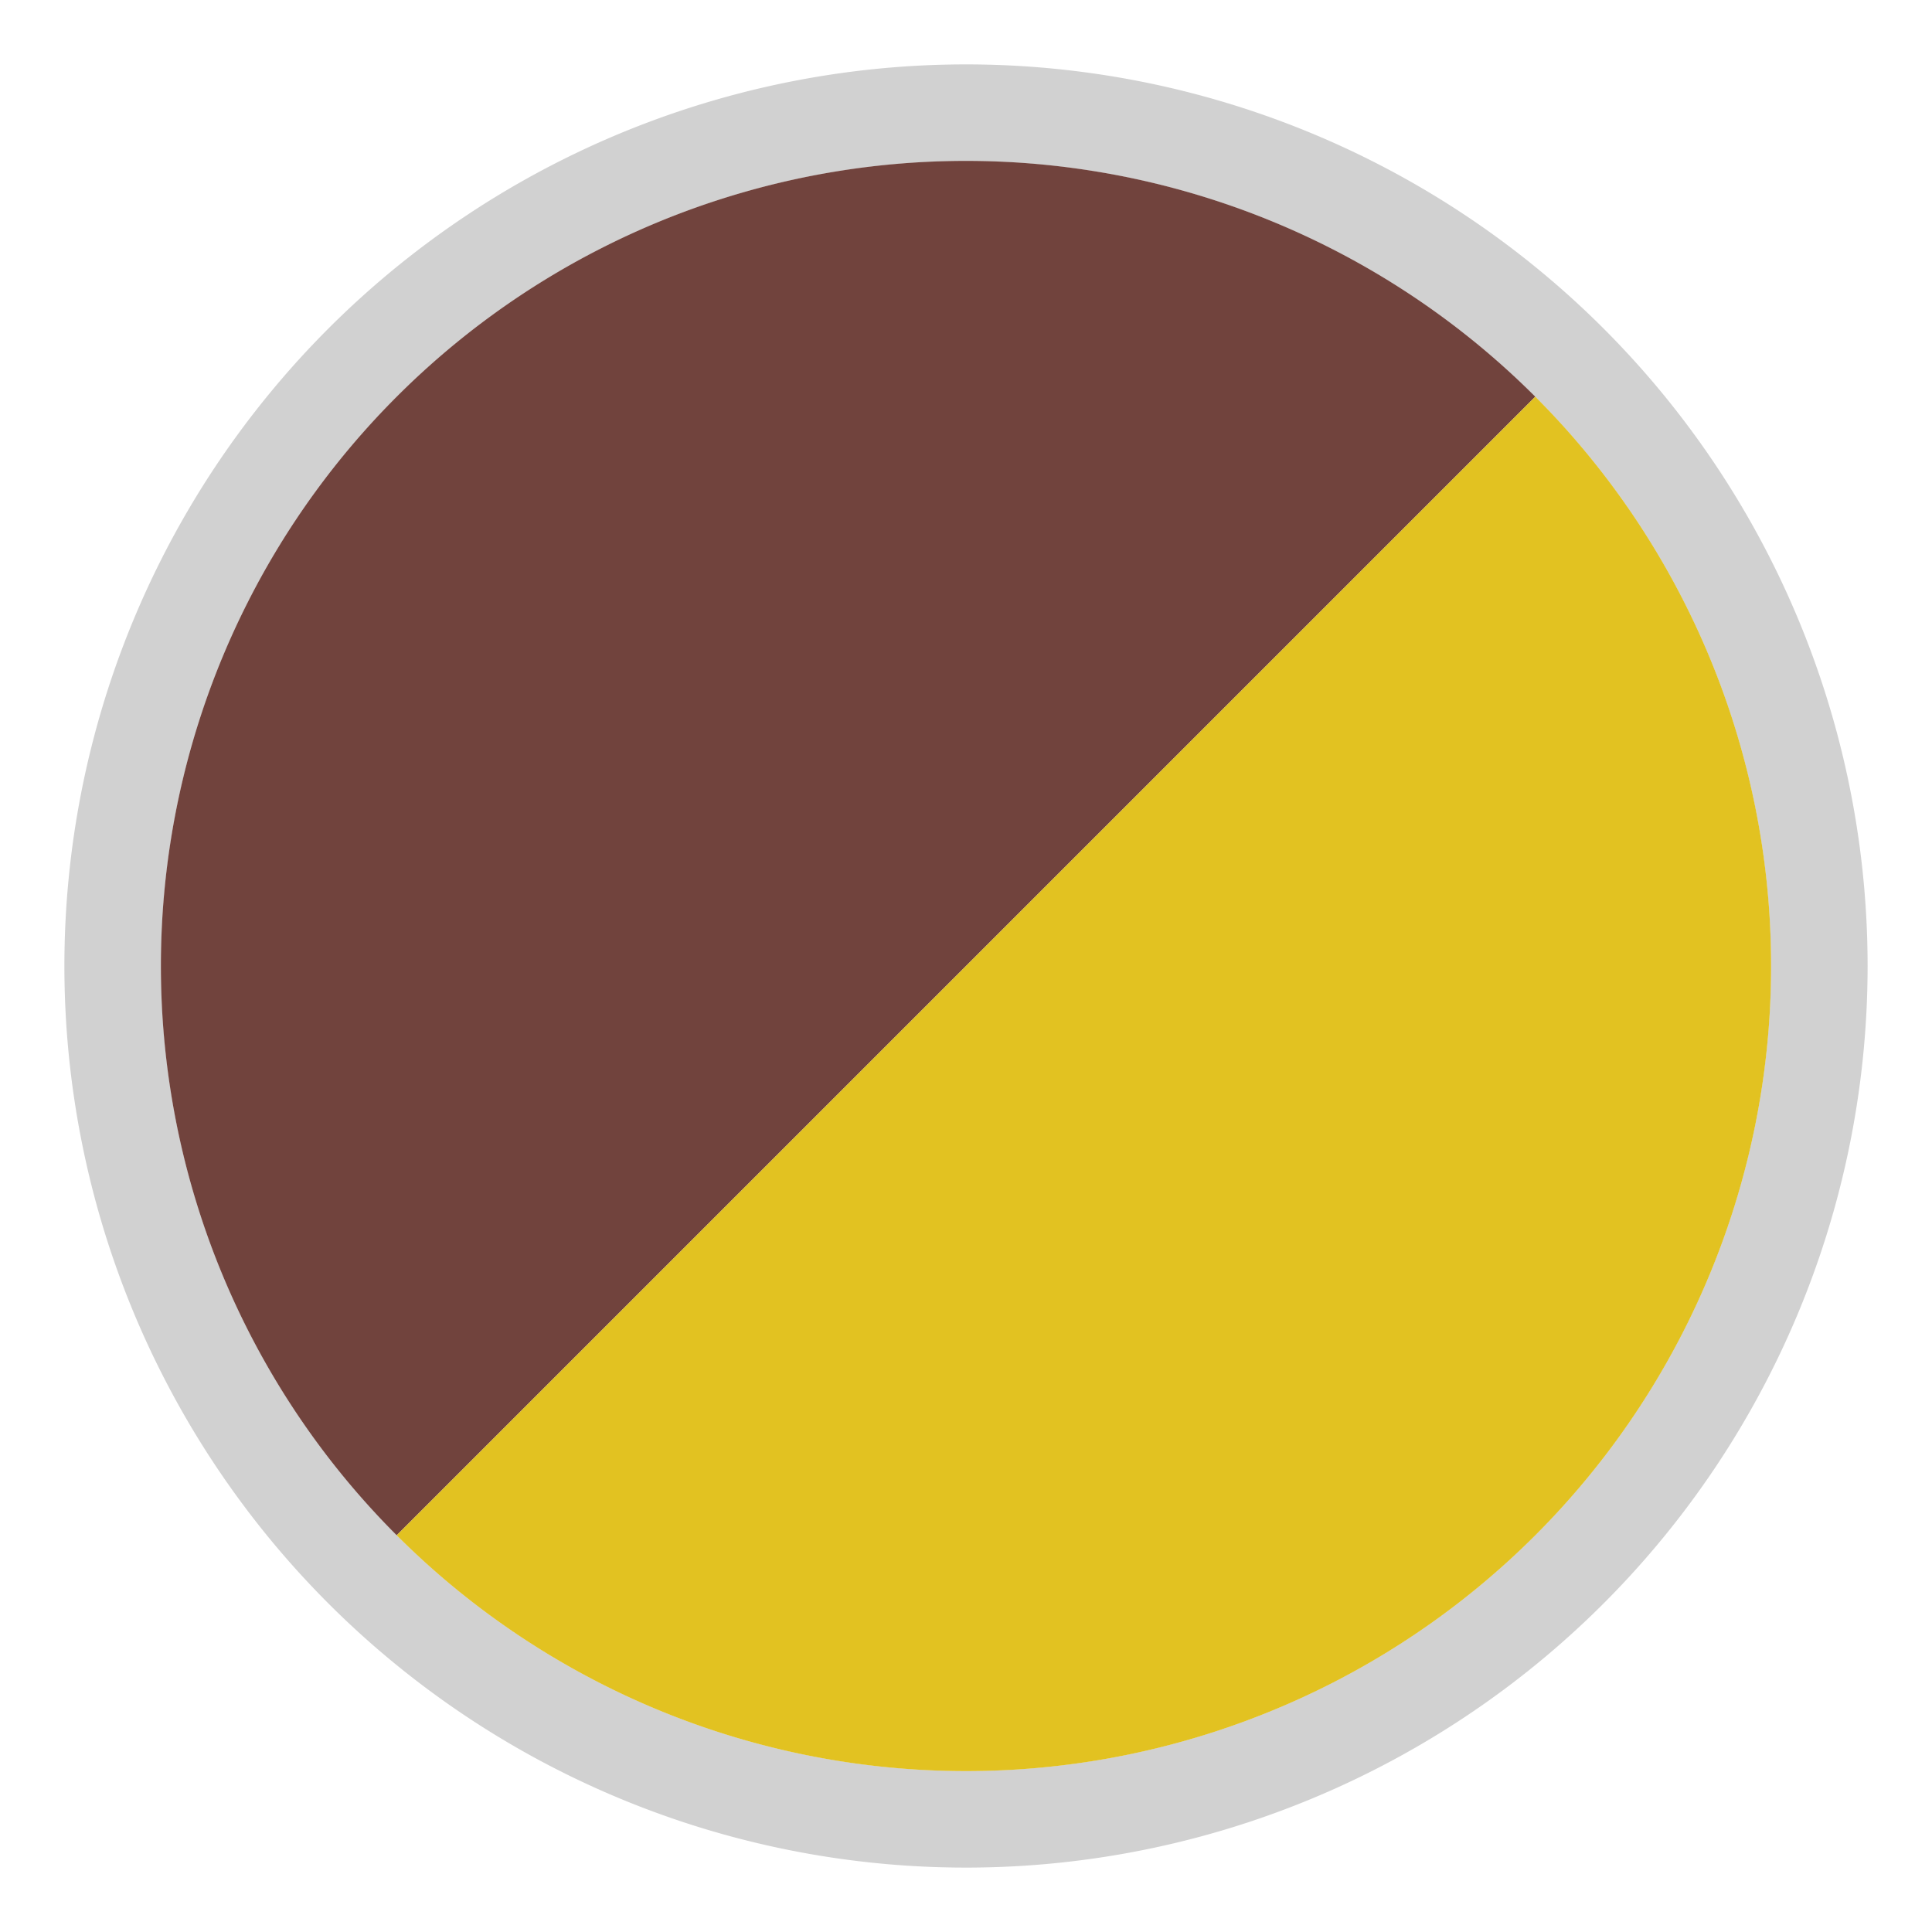
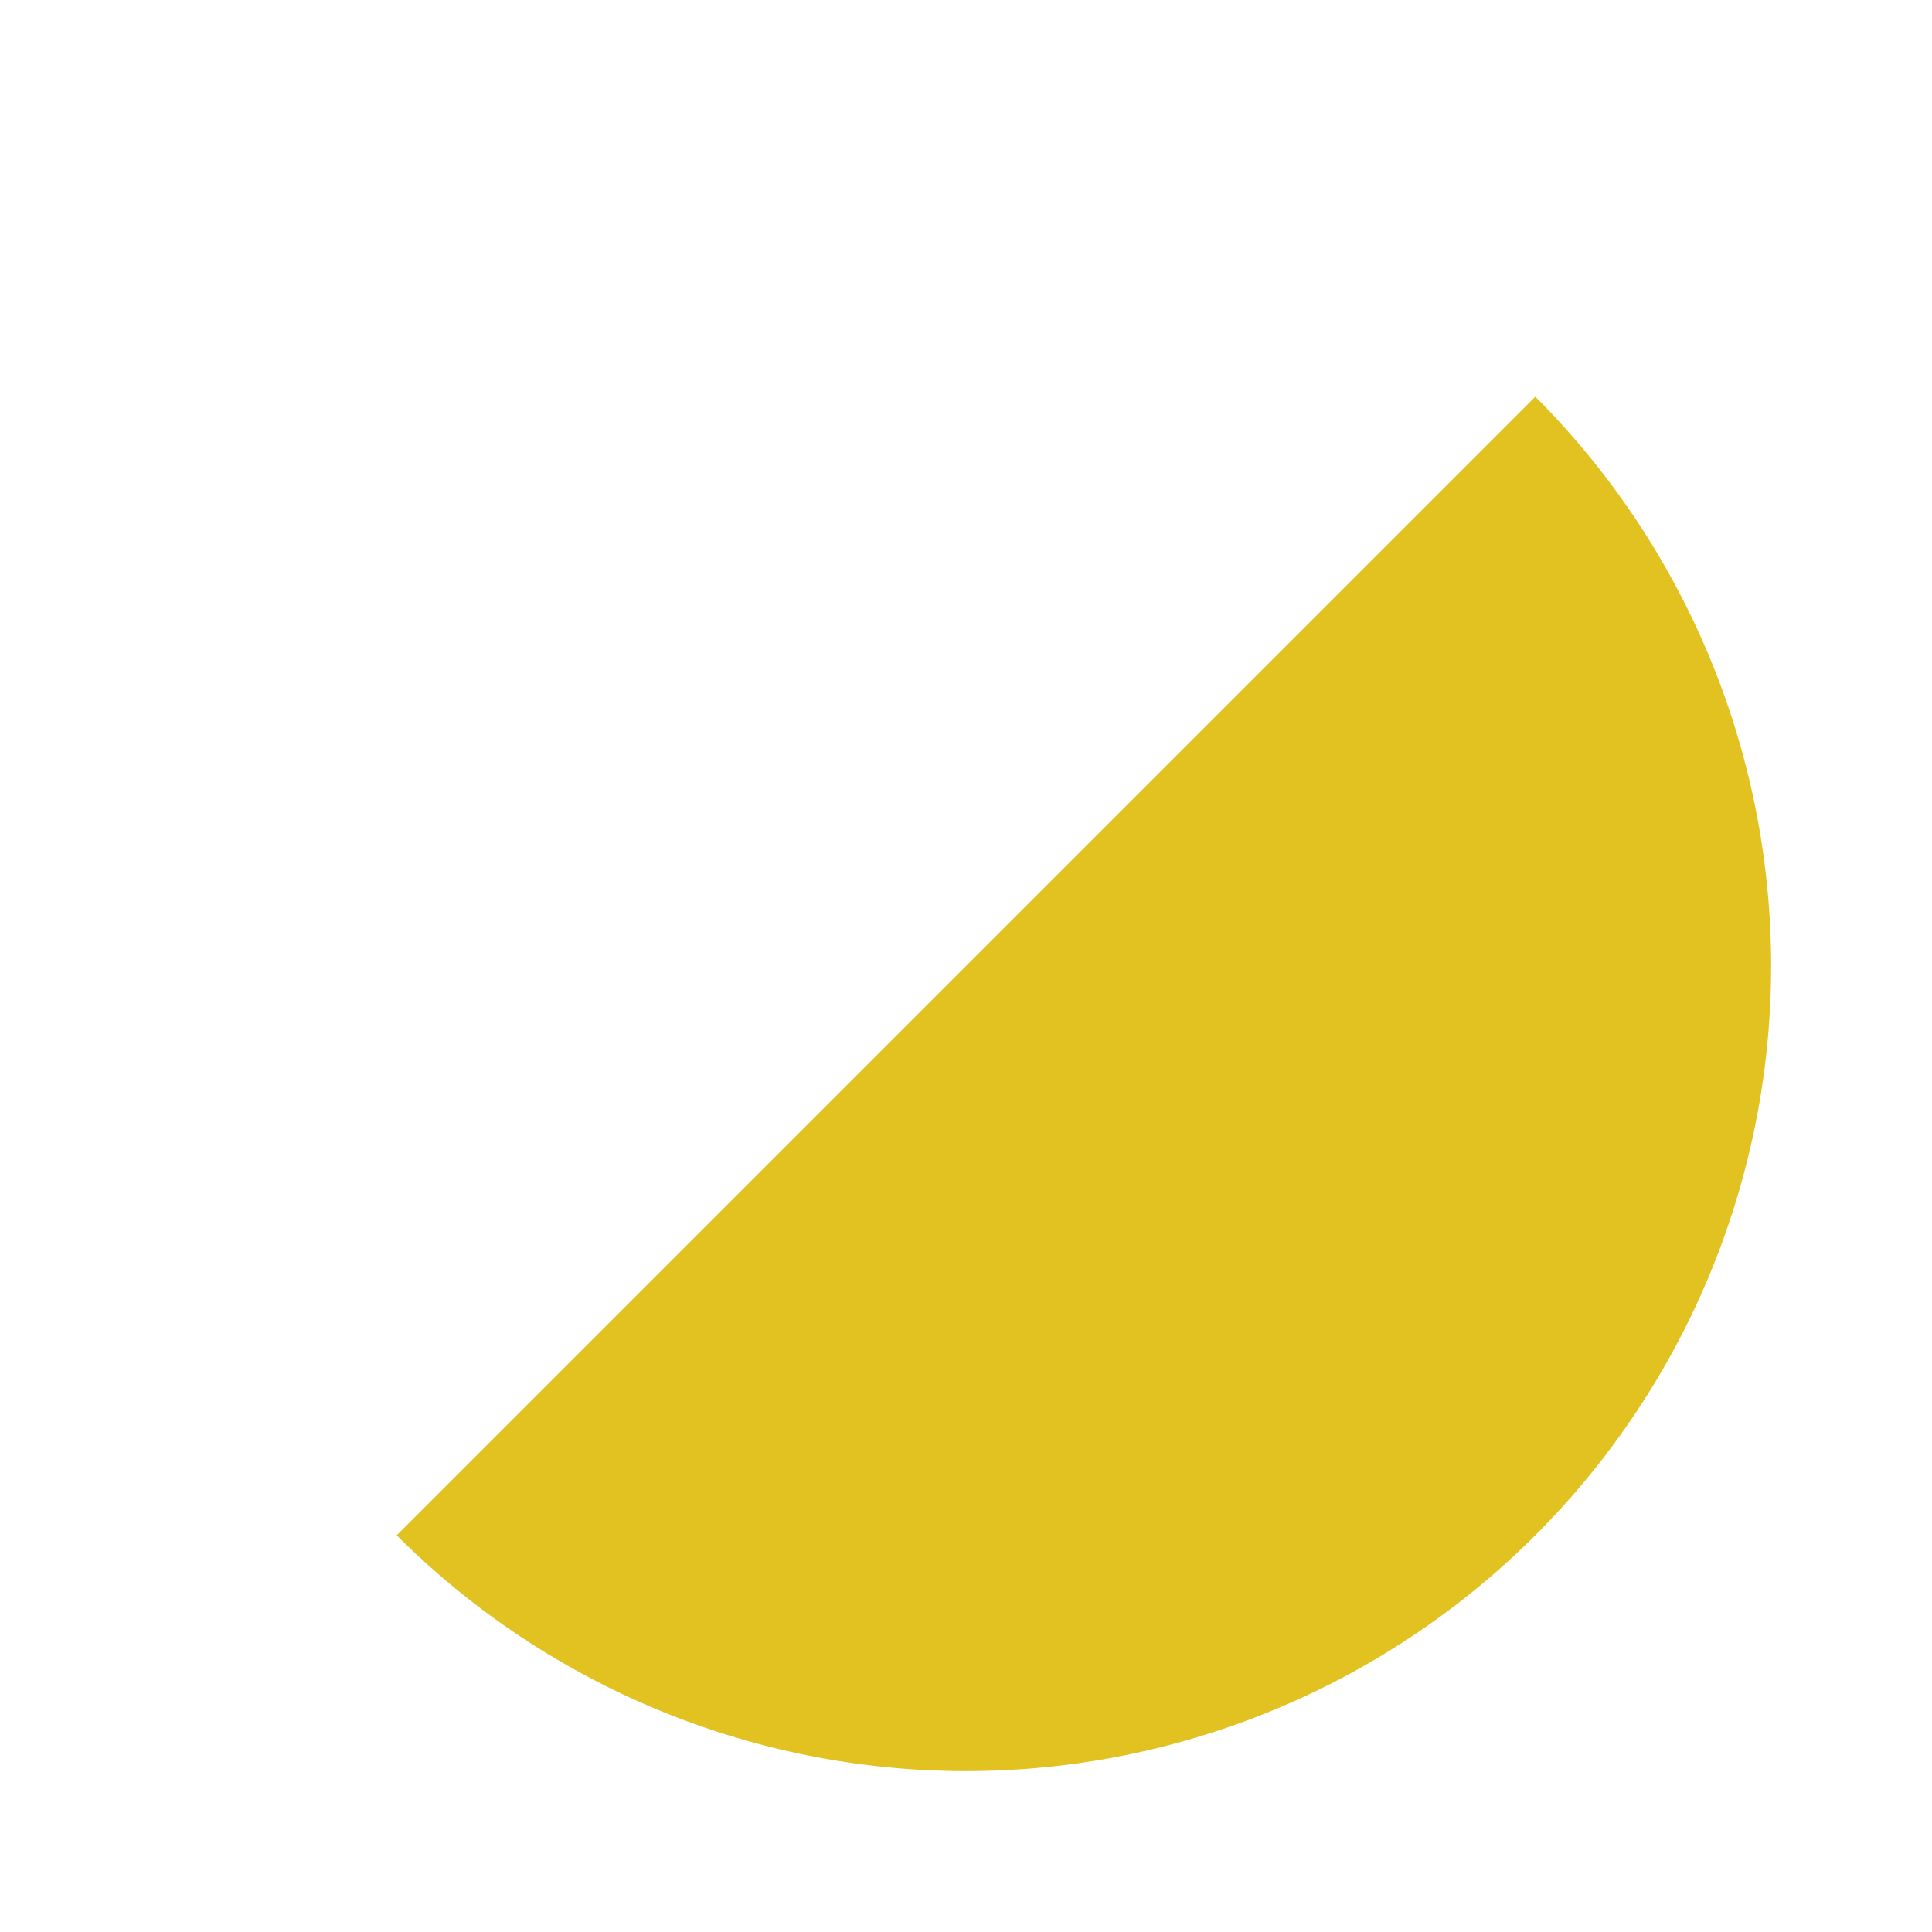
<svg xmlns="http://www.w3.org/2000/svg" id="Livello_1" data-name="Livello 1" viewBox="0 0 30 30">
  <defs>
    <style>.cls-1{fill:#d1d1d1;}.cls-2{fill:#71433d;}.cls-3{fill:#e2c221;}</style>
  </defs>
-   <path class="cls-1" d="M15,2.5A12.5,12.5,0,1,1,2.5,15,12.5,12.5,0,0,1,15,2.5M15,1A14,14,0,1,0,29,15,14,14,0,0,0,15,1Z" />
-   <path class="cls-2" d="M6.16,23.84A12.5,12.5,0,0,1,23.84,6.16Z" />
  <path class="cls-3" d="M6.16,23.84A12.5,12.5,0,0,0,23.84,6.16Z" />
</svg>